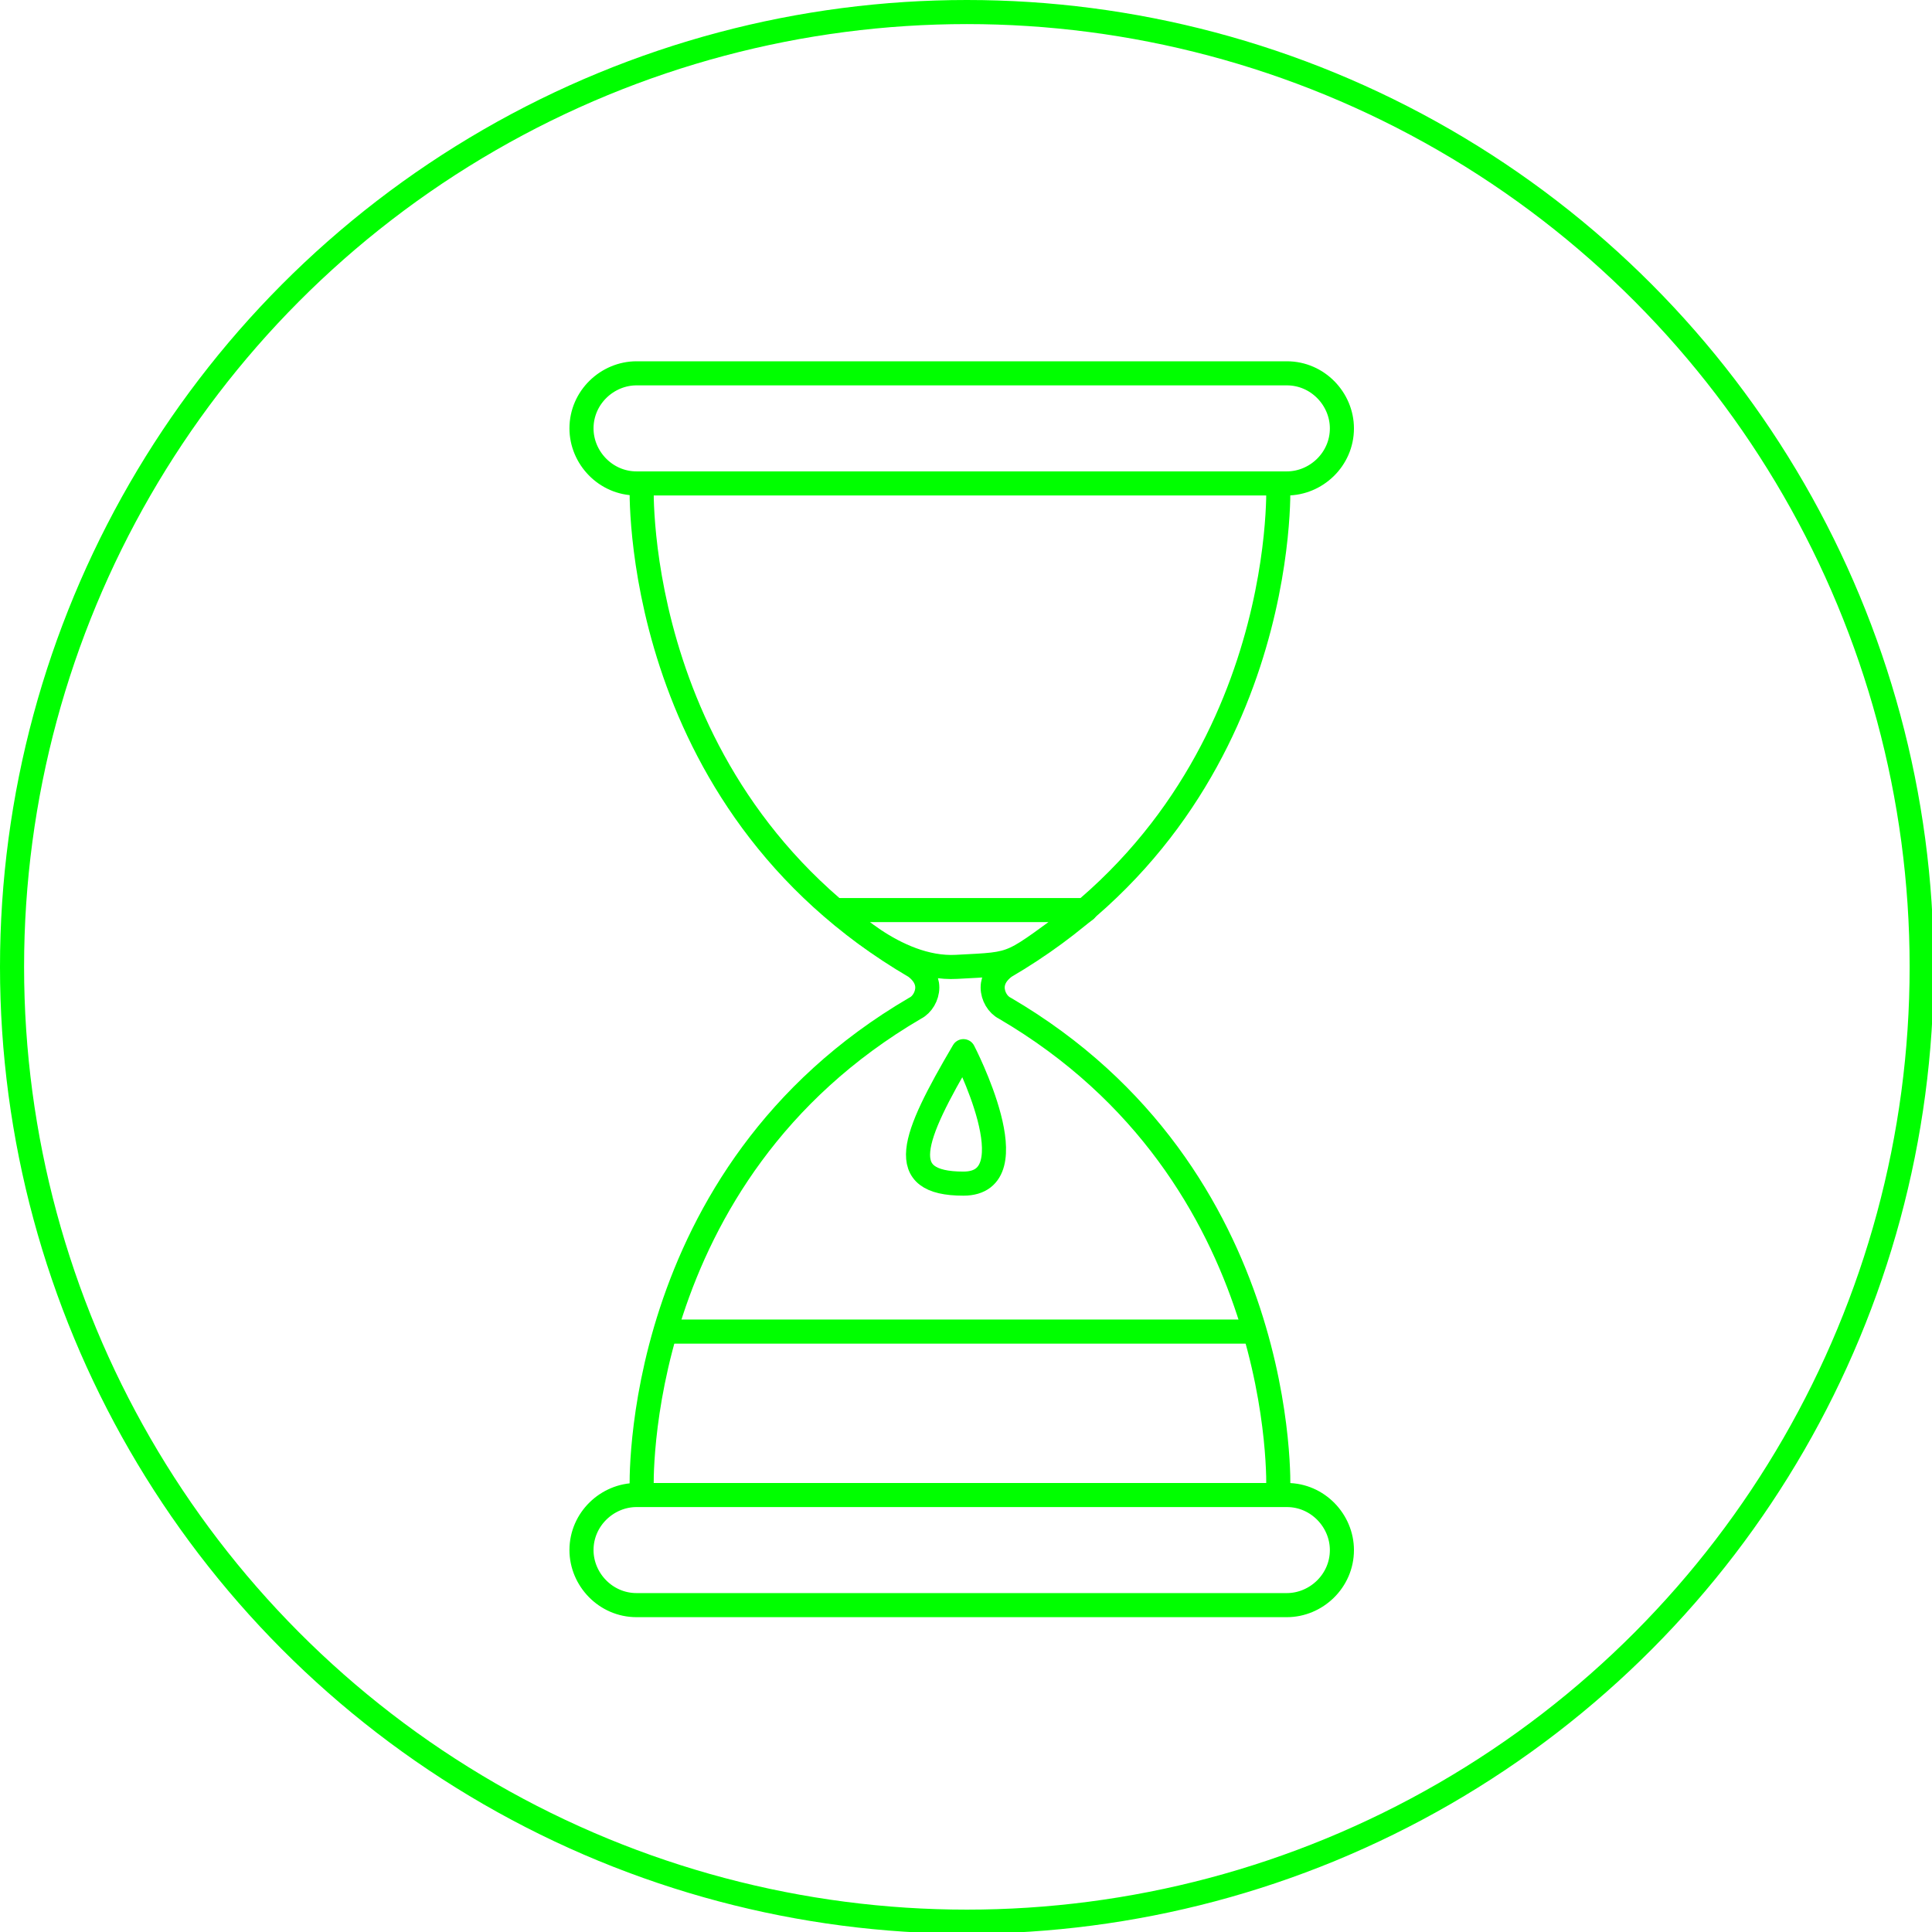
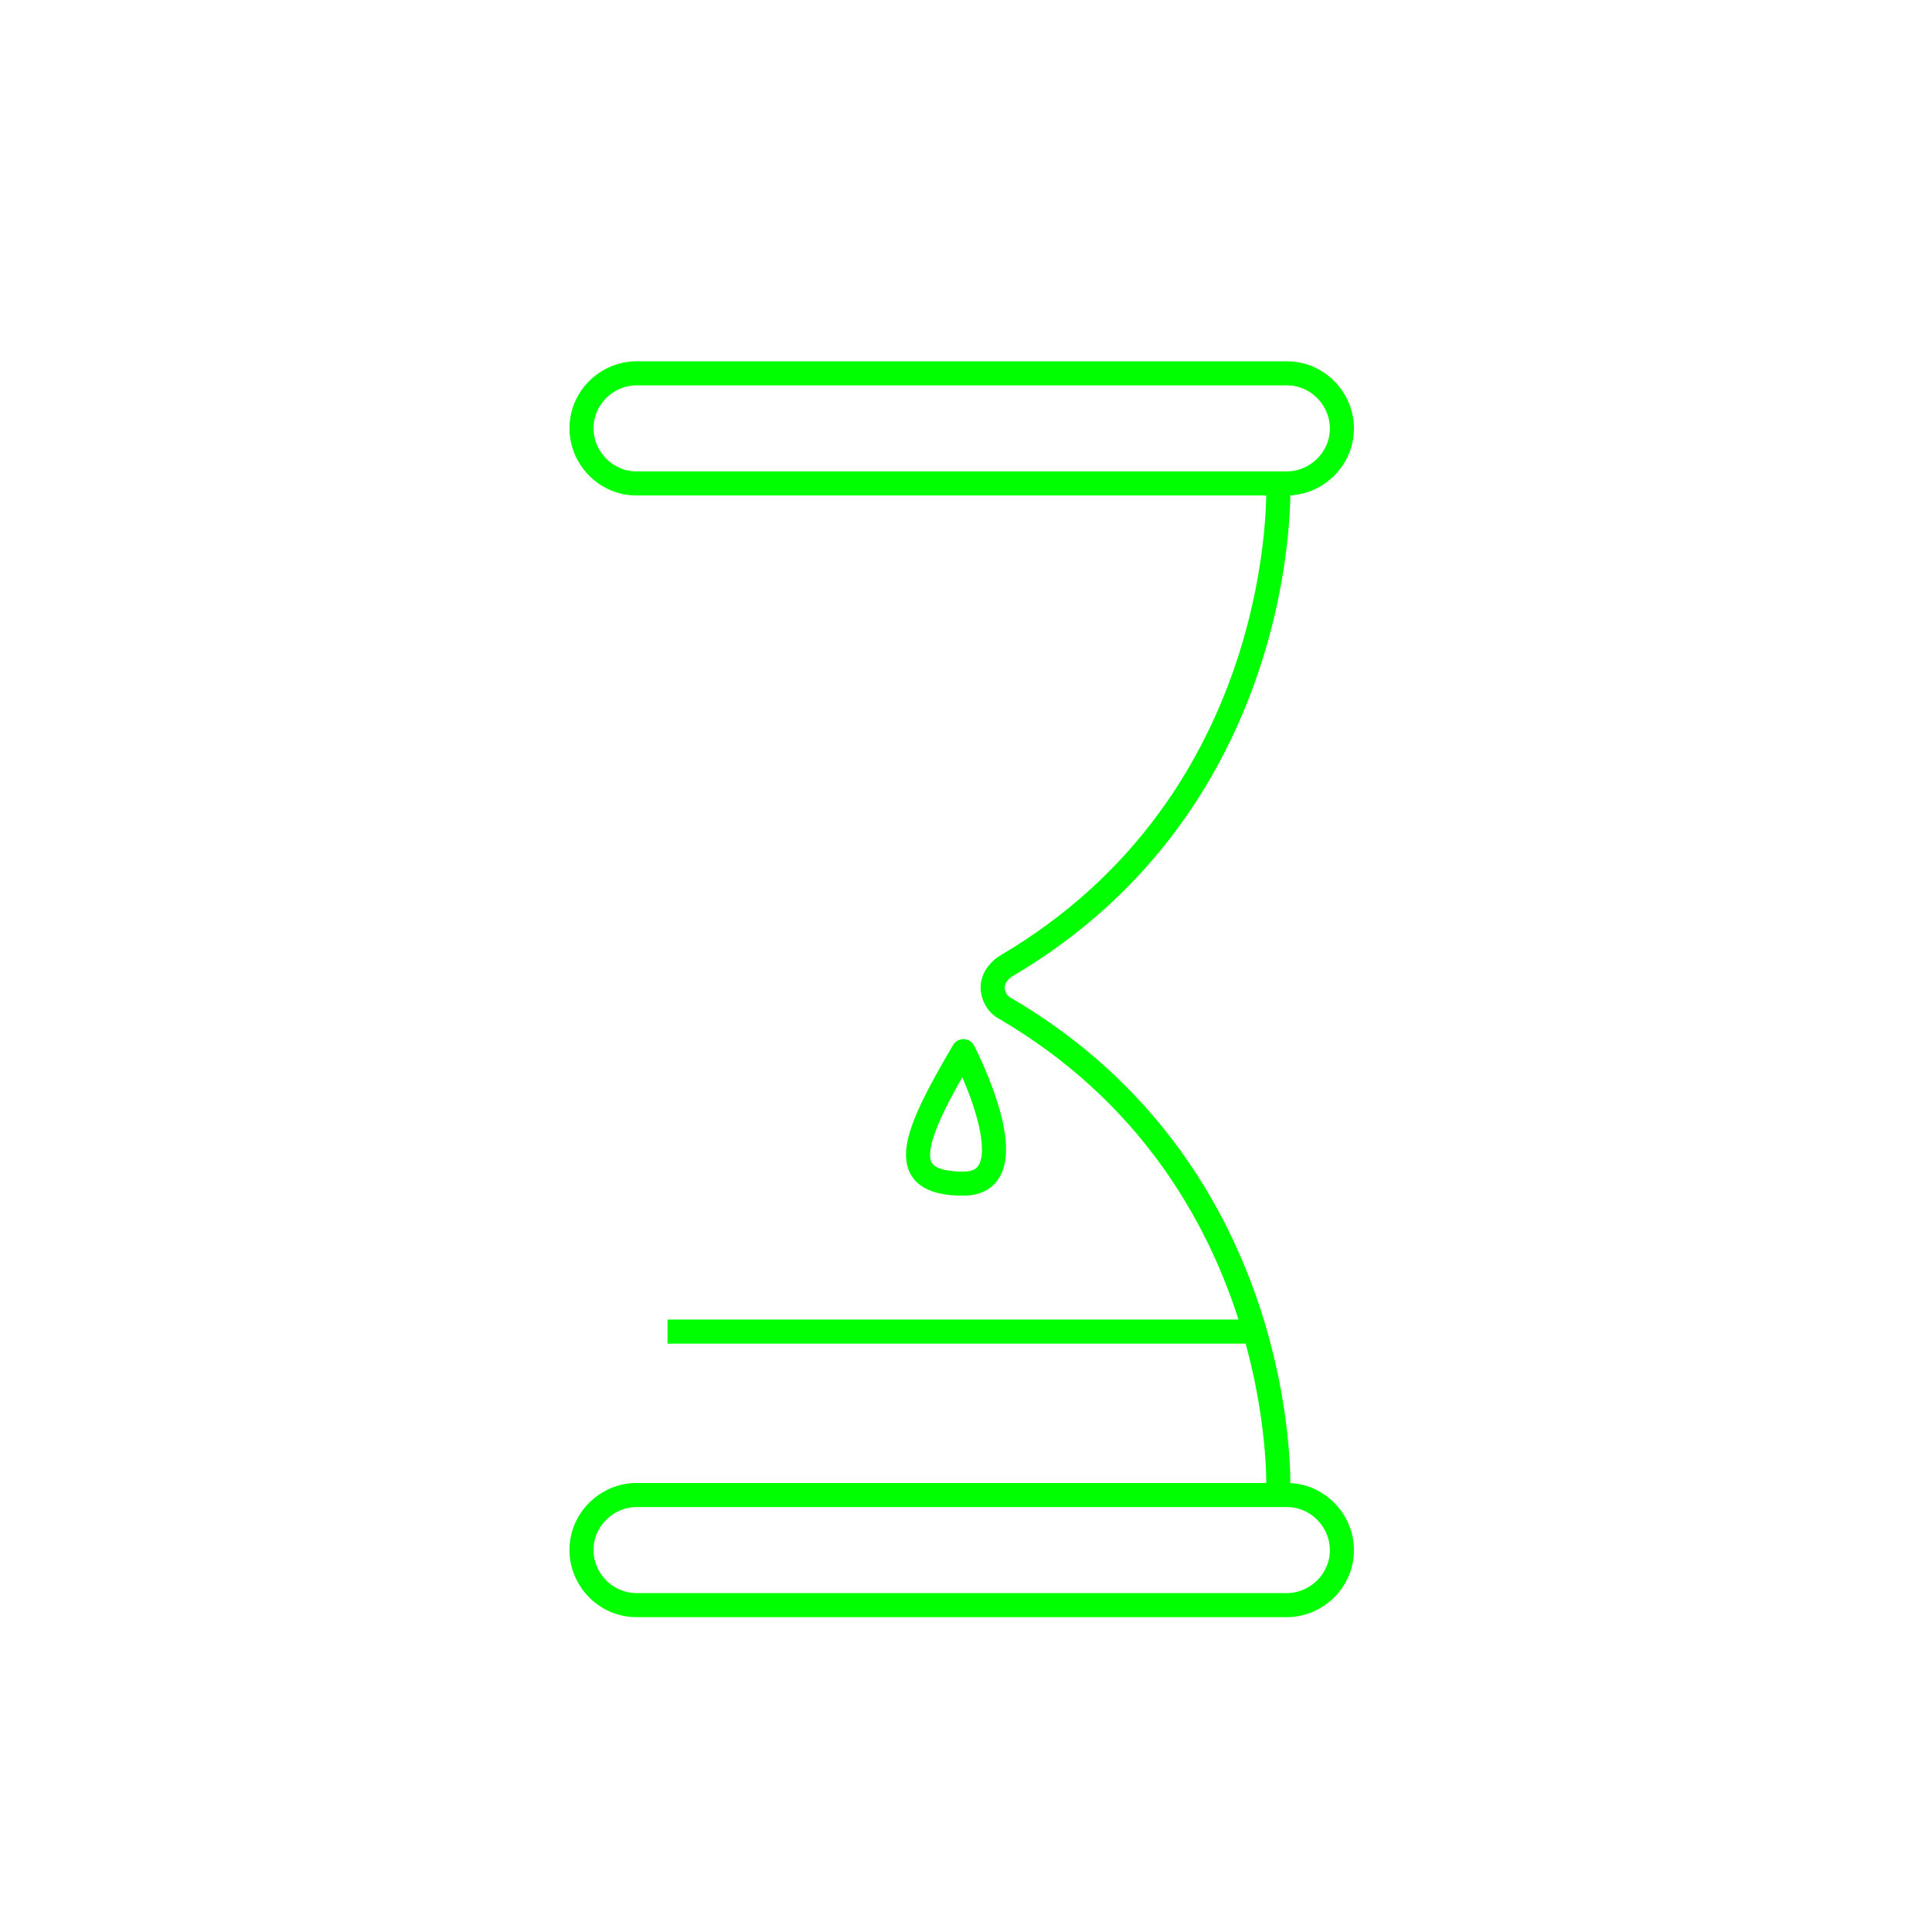
<svg xmlns="http://www.w3.org/2000/svg" id="Calque_2" version="1.1" viewBox="0 0 112.3 112.3">
  <defs>
    <style>
      .st0 {
        stroke-miterlimit: 10;
      }

      .st0, .st1 {
        fill: none;
        stroke: lime;
        stroke-width: 1.4px;
      }

      .st1 {
        stroke-linejoin: round;
      }
    </style>
  </defs>
  <g id="Calque_1-2">
    <g>
-       <circle class="st0" cx="56.2" cy="56.2" r="55.5" />
-       <path class="st1" d="M37,21.7h37.8c1.8,0,3.2,1.5,3.2,3.2h0c0,1.8-1.5,3.2-3.2,3.2h-37.8c-1.8,0-3.2-1.5-3.2-3.2h0c0-1.8,1.5-3.2,3.2-3.2Z" />
+       <path class="st1" d="M37,21.7h37.8c1.8,0,3.2,1.5,3.2,3.2c0,1.8-1.5,3.2-3.2,3.2h-37.8c-1.8,0-3.2-1.5-3.2-3.2h0c0-1.8,1.5-3.2,3.2-3.2Z" />
      <path class="st1" d="M37,86.9h37.8c1.8,0,3.2,1.5,3.2,3.2h0c0,1.8-1.5,3.2-3.2,3.2h-37.8c-1.8,0-3.2-1.5-3.2-3.2h0c0-1.8,1.5-3.2,3.2-3.2Z" />
      <g>
-         <path class="st1" d="M37.3,86.6s-.7-18.3,15.9-28c.4-.2.7-.7.7-1.2h0c0-.5-.3-.9-.7-1.2-16.6-9.7-15.9-28-15.9-28" />
        <path class="st1" d="M74.3,86.6s.7-18.3-15.9-28c-.4-.2-.7-.7-.7-1.2h0c0-.5.3-.9.7-1.2,16.6-9.7,15.9-28,15.9-28" />
      </g>
      <line class="st1" x1="73.3" y1="77.4" x2="38.8" y2="77.4" />
      <path class="st1" d="M56,61.1s4,7.7,0,7.7-3-2.6,0-7.7Z" />
-       <path class="st1" d="M63.1,52.9h-14.4s3.3,3.5,6.9,3.3c3.7-.2,2.9,0,7.5-3.3Z" />
    </g>
  </g>
</svg>